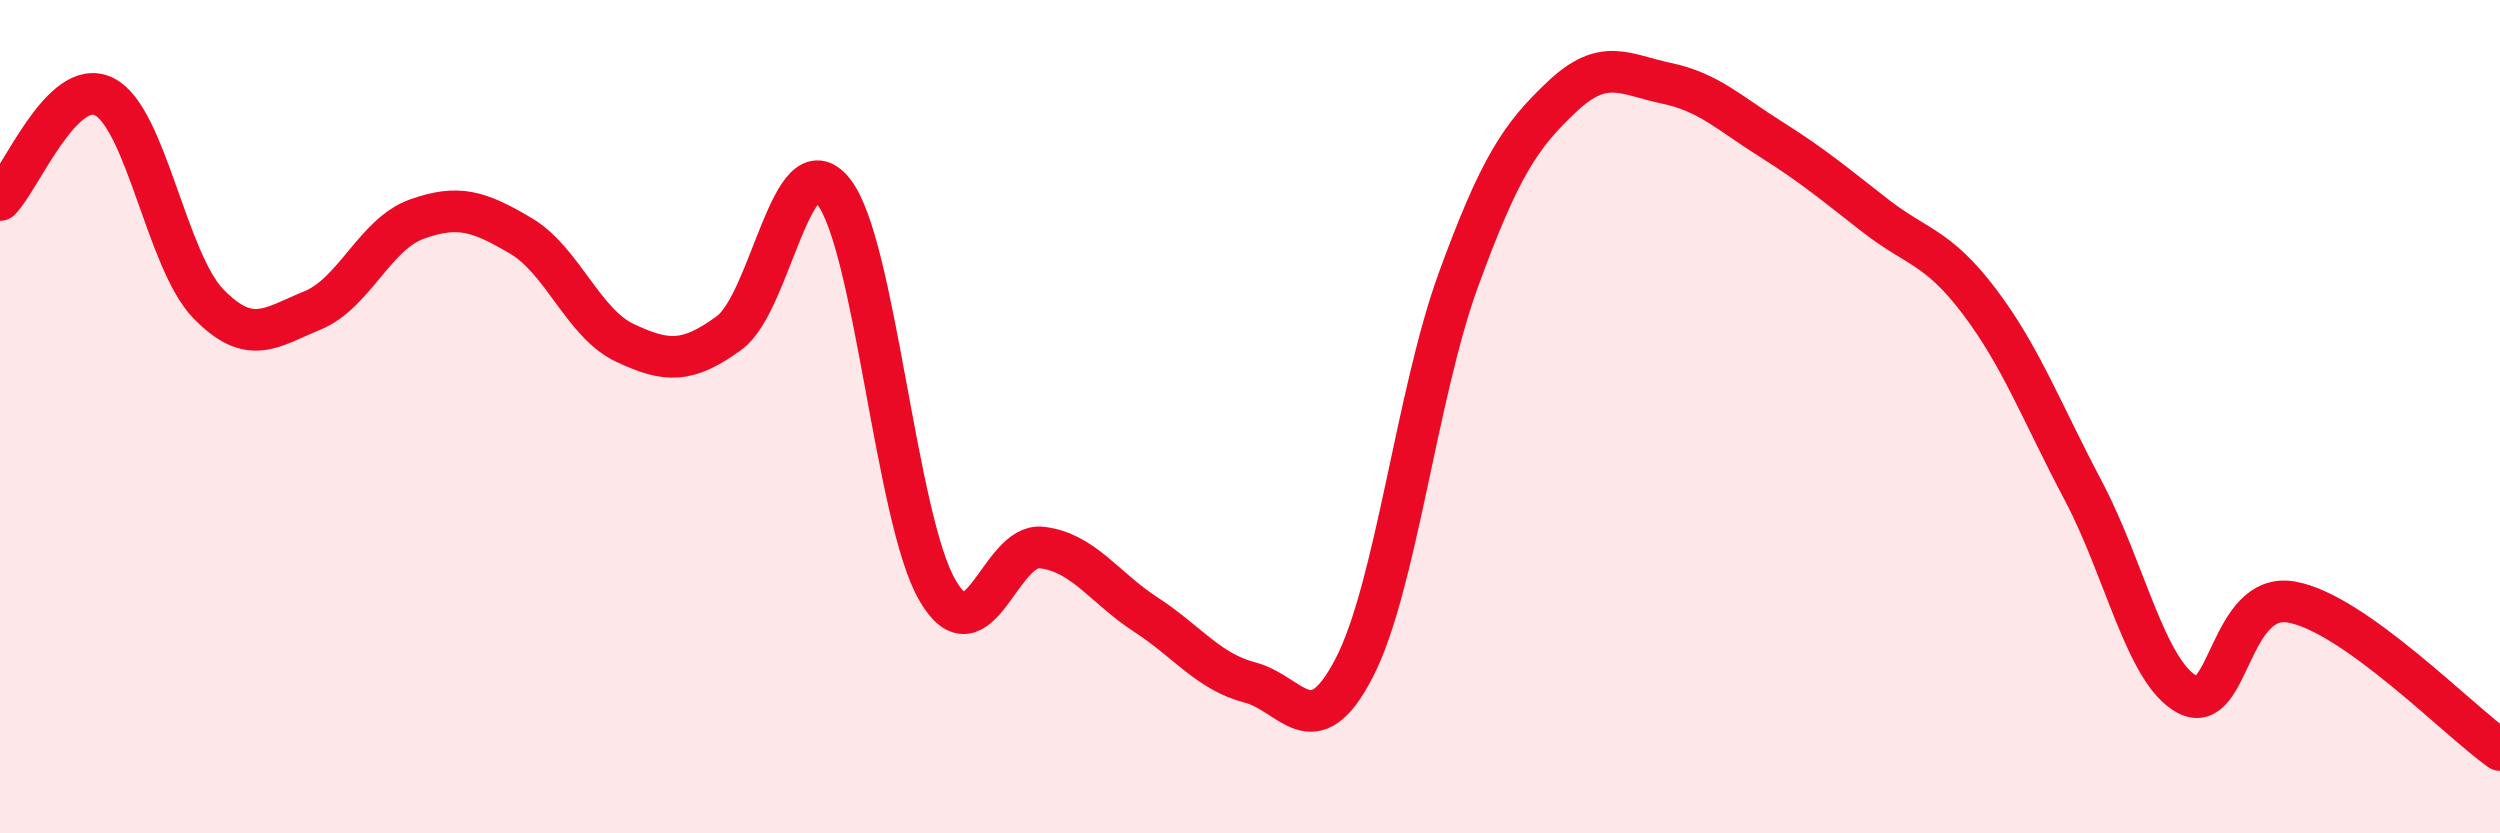
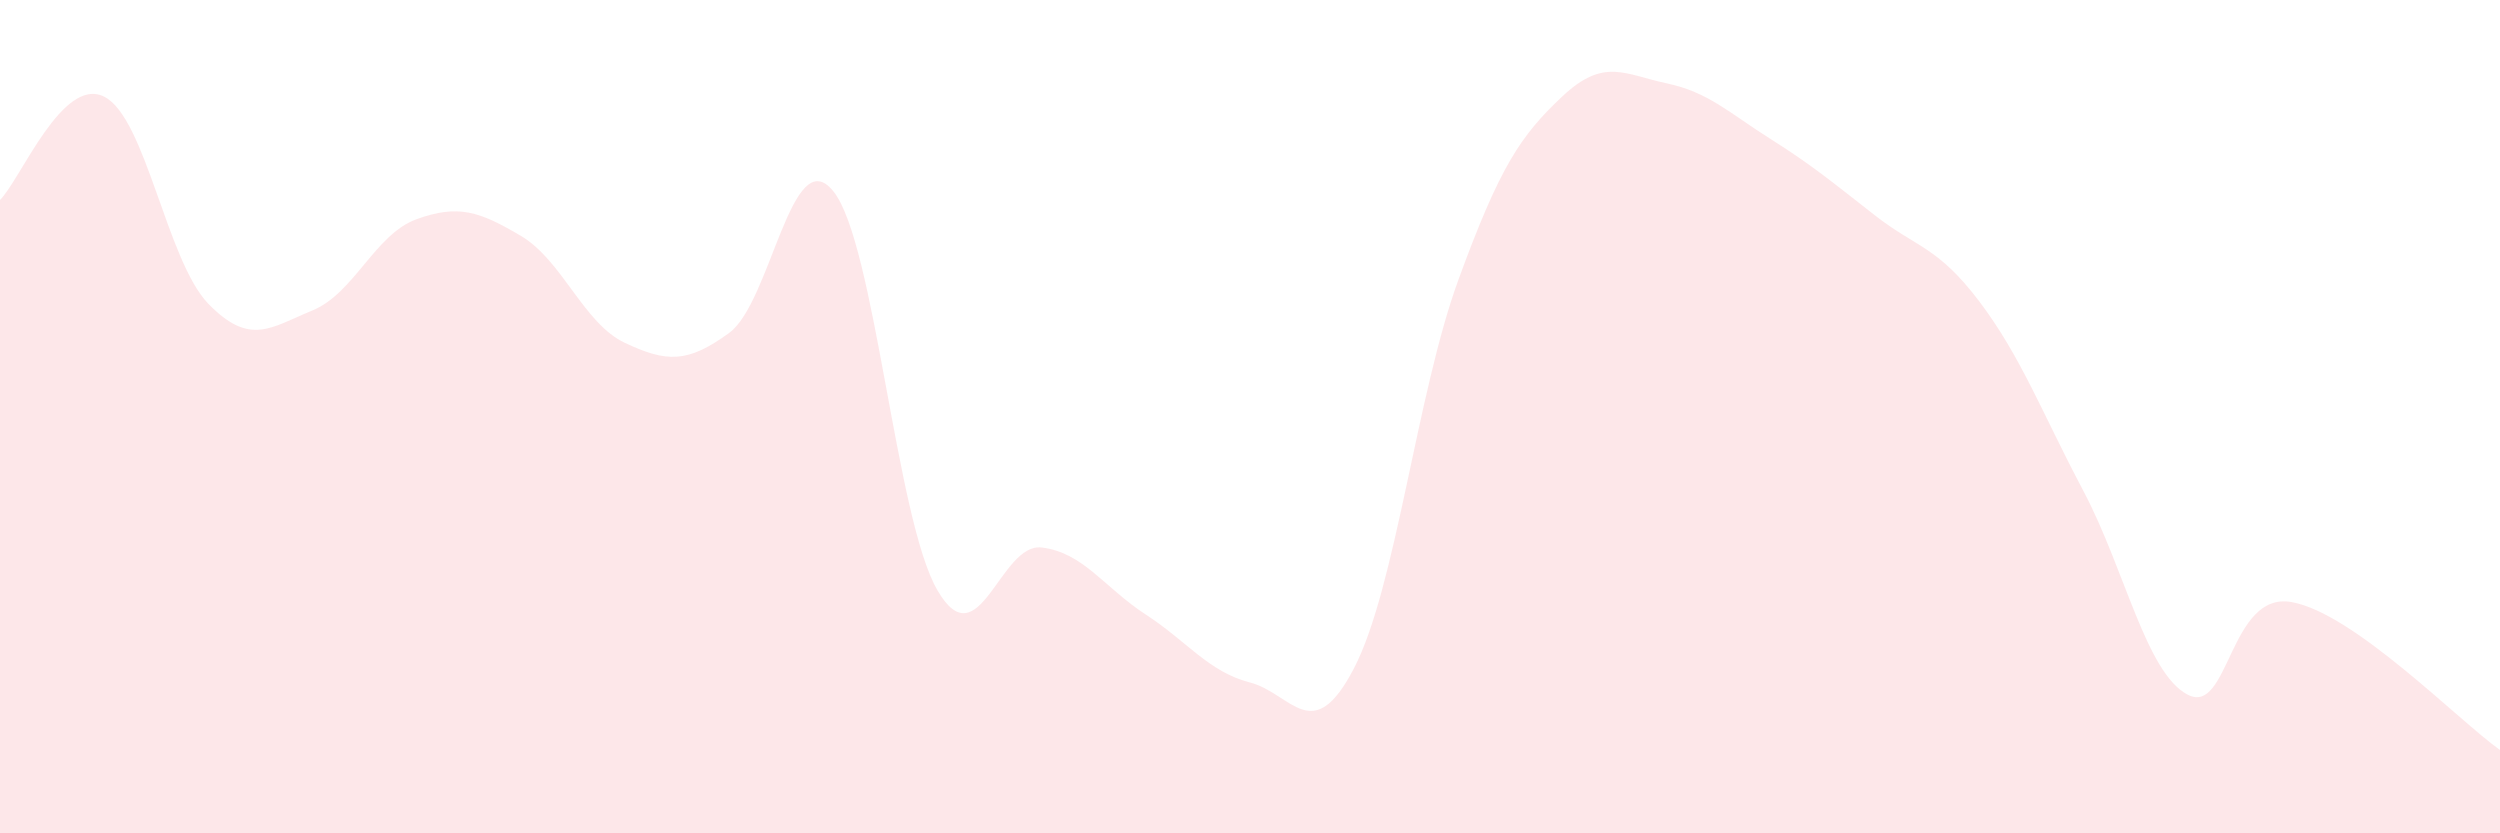
<svg xmlns="http://www.w3.org/2000/svg" width="60" height="20" viewBox="0 0 60 20">
  <path d="M 0,4.8 C 0.5,4.3 1.5,1.82 2.5,2.32 C 3.5,2.82 4,6.26 5,7.29 C 6,8.32 6.5,7.86 7.5,7.45 C 8.5,7.04 9,5.62 10,5.26 C 11,4.9 11.5,5.07 12.5,5.66 C 13.5,6.25 14,7.76 15,8.23 C 16,8.7 16.5,8.72 17.5,7.99 C 18.5,7.26 19,3.35 20,4.59 C 21,5.83 21.5,12.46 22.5,14.17 C 23.5,15.88 24,13.02 25,13.14 C 26,13.26 26.5,14.1 27.5,14.75 C 28.5,15.4 29,16.12 30,16.38 C 31,16.64 31.5,17.96 32.5,16.03 C 33.5,14.1 34,9.46 35,6.72 C 36,3.98 36.5,3.25 37.5,2.31 C 38.5,1.37 39,1.79 40,2 C 41,2.21 41.5,2.71 42.5,3.34 C 43.5,3.97 44,4.39 45,5.17 C 46,5.95 46.5,5.91 47.5,7.23 C 48.5,8.55 49,9.89 50,11.78 C 51,13.67 51.5,16.14 52.5,16.67 C 53.5,17.2 53.5,14.18 55,14.45 C 56.5,14.72 59,17.29 60,18L60 20L0 20Z" fill="#EB0A25" opacity="0.1" stroke-linecap="round" stroke-linejoin="round" />
-   <path d="M 0,4.8 C 0.5,4.3 1.5,1.82 2.5,2.32 C 3.5,2.82 4,6.26 5,7.29 C 6,8.32 6.5,7.86 7.5,7.45 C 8.5,7.04 9,5.62 10,5.26 C 11,4.9 11.5,5.07 12.5,5.66 C 13.5,6.25 14,7.76 15,8.23 C 16,8.7 16.5,8.72 17.5,7.99 C 18.5,7.26 19,3.35 20,4.59 C 21,5.83 21.5,12.46 22.5,14.17 C 23.5,15.88 24,13.02 25,13.14 C 26,13.26 26.5,14.1 27.5,14.75 C 28.5,15.4 29,16.12 30,16.38 C 31,16.64 31.5,17.96 32.5,16.03 C 33.5,14.1 34,9.46 35,6.72 C 36,3.98 36.5,3.25 37.5,2.31 C 38.5,1.37 39,1.79 40,2 C 41,2.21 41.5,2.71 42.5,3.34 C 43.5,3.97 44,4.39 45,5.17 C 46,5.95 46.5,5.91 47.5,7.23 C 48.5,8.55 49,9.89 50,11.78 C 51,13.67 51.5,16.14 52.5,16.67 C 53.5,17.2 53.5,14.18 55,14.45 C 56.5,14.72 59,17.29 60,18" stroke="#EB0A25" stroke-width="1" fill="none" stroke-linecap="round" stroke-linejoin="round" />
</svg>